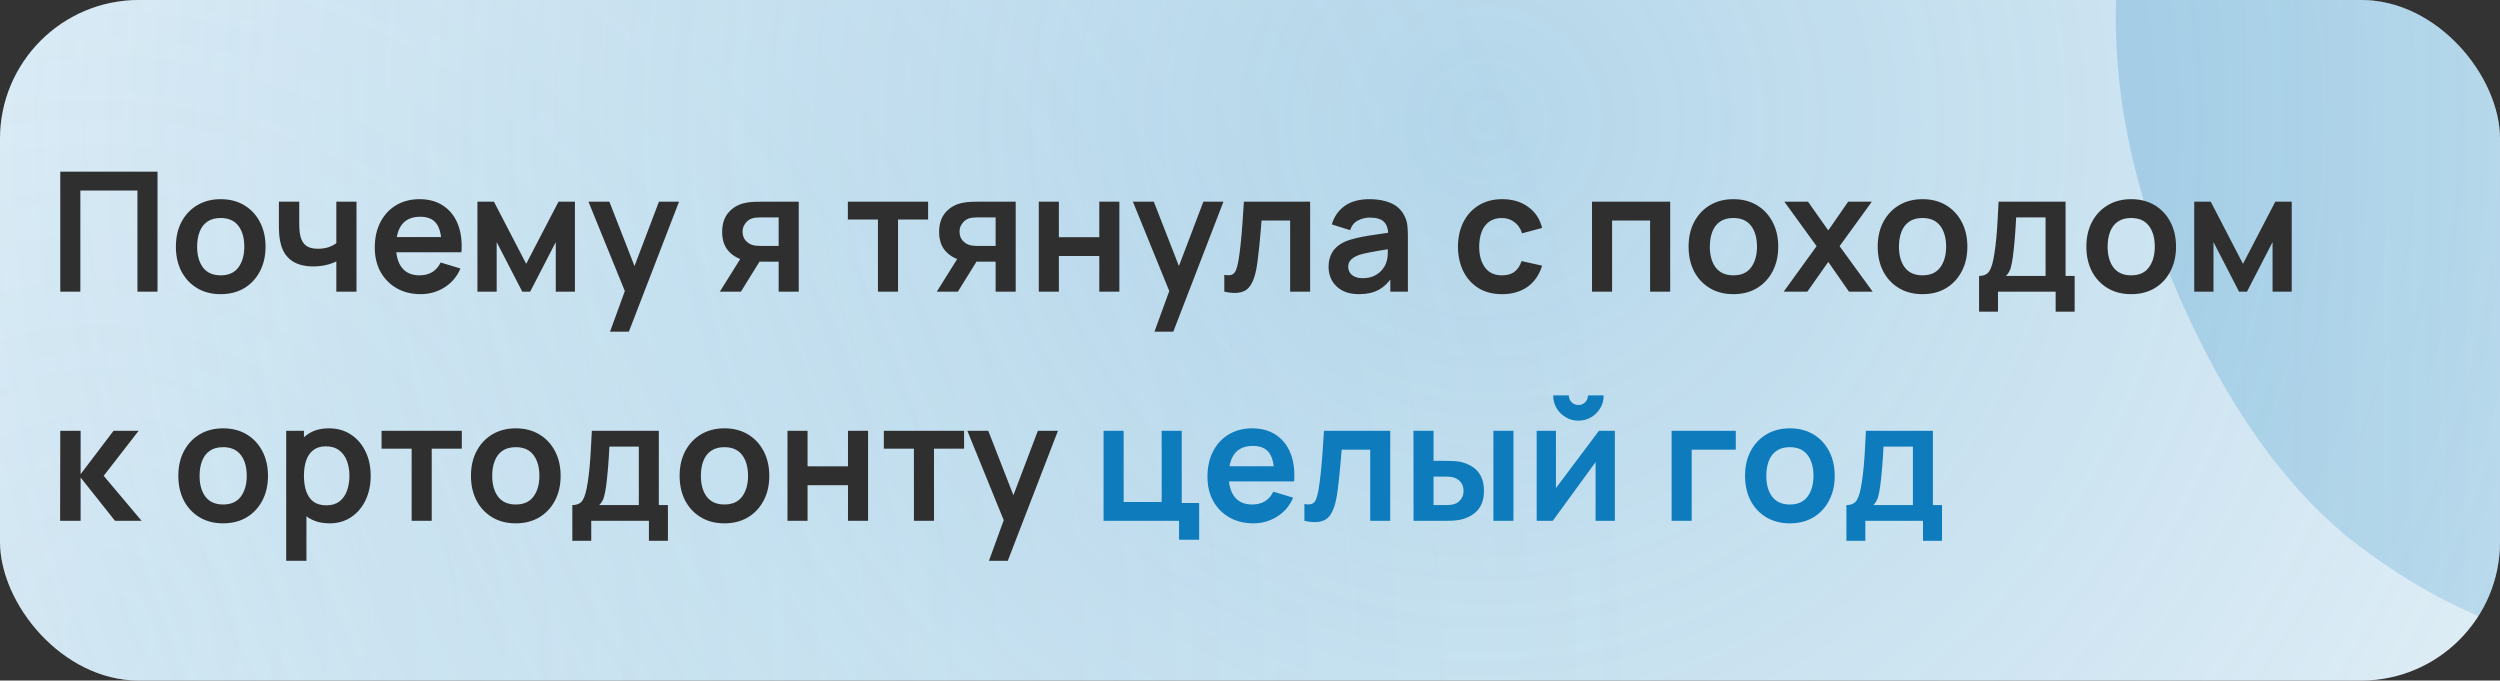
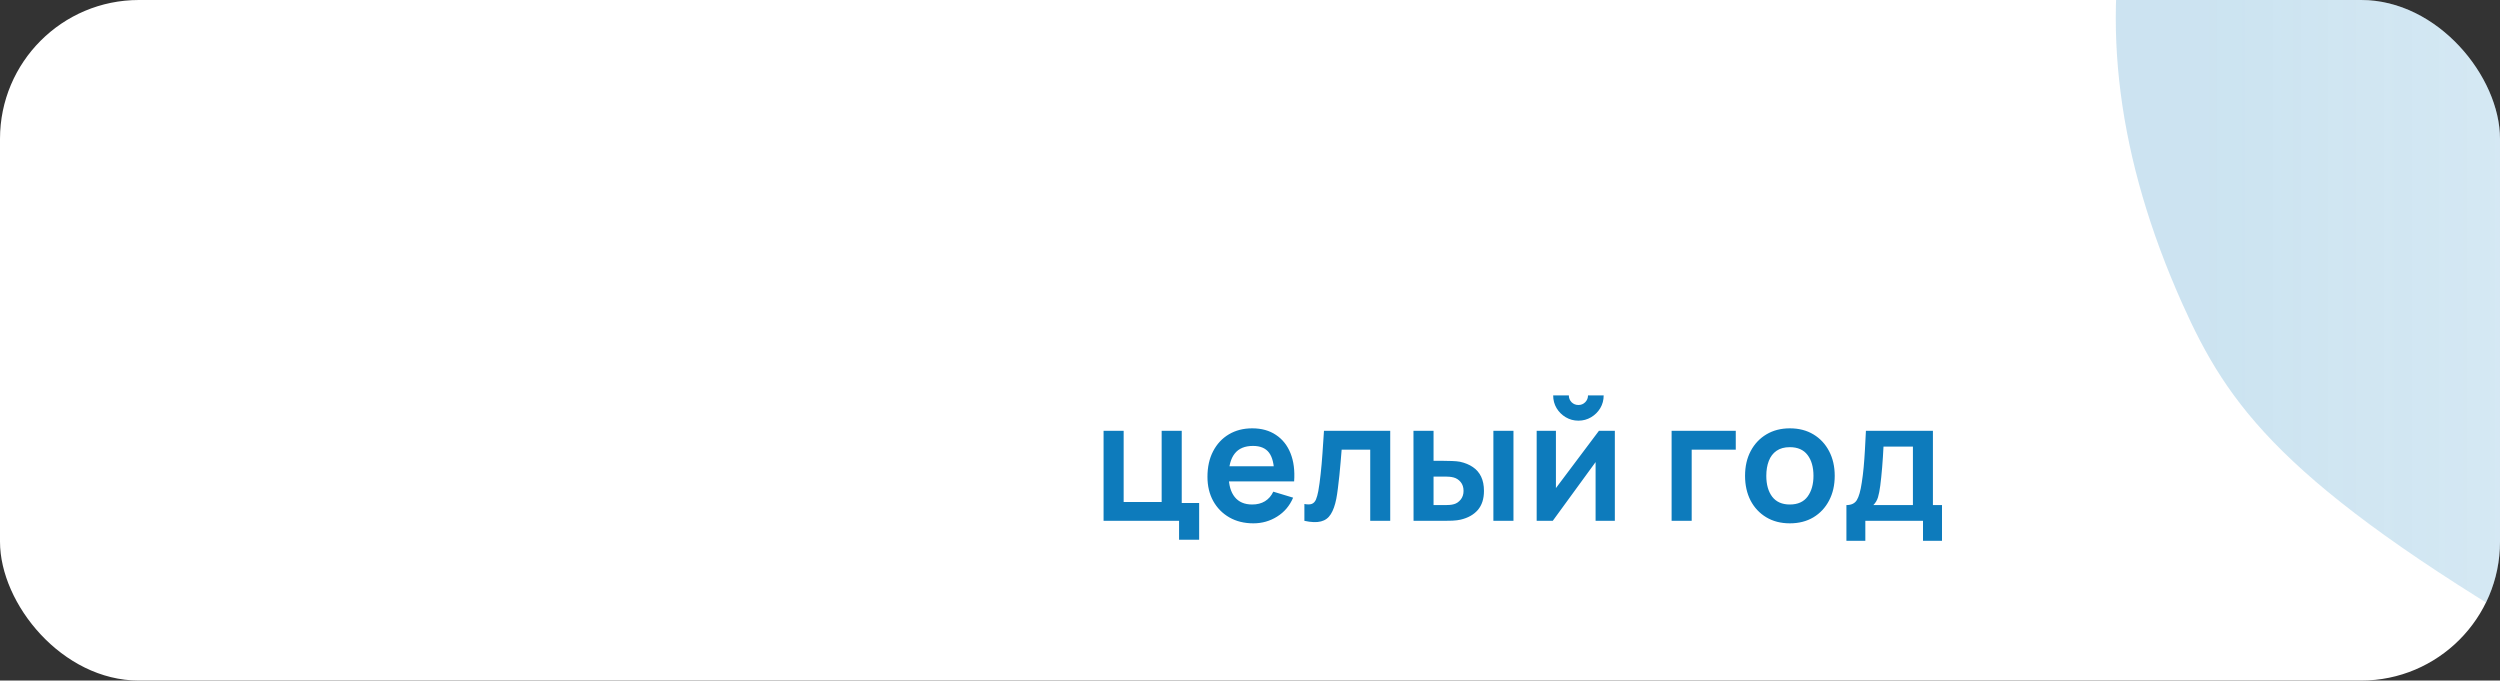
<svg xmlns="http://www.w3.org/2000/svg" width="360" height="98" viewBox="0 0 360 98" fill="none">
  <rect x="0" y="0" width="360" height="98" fill="#333333" stroke="none" />
  <g clip-path="url(#clip0_1644_53)">
    <rect width="360" height="98" rx="20" fill="white" />
-     <rect width="360" height="98" rx="20" fill="url(#paint0_radial_1644_53)" fill-opacity="0.5" />
-     <rect width="360" height="98" rx="20" fill="url(#paint1_radial_1644_53)" fill-opacity="0.5" />
-     <path d="M533.645 220.953C510.905 231.118 488.575 236.288 466.655 236.462C444.813 236.429 424.632 231.529 406.112 221.761C387.67 211.787 372.212 197.042 359.737 177.526L416.249 141.437C428.453 157.294 443.379 167.034 461.029 170.66C478.679 174.285 496.032 172.286 513.087 164.662C522.61 160.405 531.176 154.772 538.785 147.761C546.395 140.751 551.729 133.038 554.789 124.624C557.991 116.146 557.671 107.61 553.829 99.016C552.421 95.864 550.579 93.078 548.303 90.658C546.106 88.031 543.365 85.905 540.08 84.28C536.796 82.654 532.652 81.585 527.647 81.072C522.786 80.496 516.954 80.61 510.152 81.417L419.854 93.423C413.116 94.372 405.063 95.05 395.695 95.456C386.47 95.799 376.849 94.686 366.833 92.117C356.817 89.547 347.177 84.576 337.912 77.202C328.726 69.622 320.835 58.454 314.24 43.7C304.956 22.93 302.428 3.35 306.656 -15.039C310.885 -33.428 320.164 -49.864 334.494 -64.347C348.824 -78.831 366.539 -90.702 387.637 -99.961C408.943 -109.141 429.478 -113.938 449.245 -114.352C469.011 -114.767 487.518 -110.751 504.765 -102.305C521.947 -94.002 537.348 -81.294 550.967 -64.18L493.091 -25.419C486.335 -34.43 478.364 -41.007 469.179 -45.151C459.994 -49.294 450.338 -51.251 440.209 -51.02C430.223 -50.853 420.547 -48.848 411.18 -45.005C401.956 -41.225 393.934 -36.092 387.113 -29.606C380.37 -23.327 375.625 -16.393 372.878 -8.806C370.273 -1.283 370.603 6.132 373.868 13.437C376.878 20.17 381.404 24.763 387.446 27.218C393.425 29.53 400.117 30.577 407.523 30.36C414.929 30.143 422.286 29.433 429.592 28.229L489.421 19.016C498.34 17.607 508.433 16.533 519.698 15.794C530.9 14.911 542.315 15.652 553.944 18.016C565.652 20.173 576.621 25.066 586.852 32.695C597.225 40.26 605.902 51.85 612.881 67.463C620.309 84.079 623.325 100.175 621.932 115.75C620.616 131.119 615.956 145.49 607.952 158.865C599.883 172.096 589.354 184.02 576.366 194.639C563.52 205.193 549.279 213.965 533.645 220.953Z" fill="url(#paint2_linear_1644_53)" fill-opacity="0.8" />
-     <path d="M8.68 42V24.72H22.684V42H19.792V27.432H11.572V42H8.68ZM31.771 42.36C30.475 42.36 29.343 42.068 28.375 41.484C27.407 40.9 26.655 40.096 26.119 39.072C25.591 38.04 25.327 36.856 25.327 35.52C25.327 34.16 25.599 32.968 26.143 31.944C26.687 30.92 27.443 30.12 28.411 29.544C29.379 28.968 30.499 28.68 31.771 28.68C33.075 28.68 34.211 28.972 35.179 29.556C36.147 30.14 36.899 30.948 37.435 31.98C37.971 33.004 38.239 34.184 38.239 35.52C38.239 36.864 37.967 38.052 37.423 39.084C36.887 40.108 36.135 40.912 35.167 41.496C34.199 42.072 33.067 42.36 31.771 42.36ZM31.771 39.648C32.923 39.648 33.779 39.264 34.339 38.496C34.899 37.728 35.179 36.736 35.179 35.52C35.179 34.264 34.895 33.264 34.327 32.52C33.759 31.768 32.907 31.392 31.771 31.392C30.995 31.392 30.355 31.568 29.851 31.92C29.355 32.264 28.987 32.748 28.747 33.372C28.507 33.988 28.387 34.704 28.387 35.52C28.387 36.776 28.671 37.78 29.239 38.532C29.815 39.276 30.659 39.648 31.771 39.648ZM48.431 42V37.644C47.983 37.868 47.471 38.044 46.895 38.172C46.327 38.3 45.731 38.364 45.107 38.364C43.771 38.364 42.703 38.064 41.903 37.464C41.111 36.864 40.599 35.992 40.367 34.848C40.295 34.52 40.243 34.18 40.211 33.828C40.187 33.468 40.171 33.144 40.163 32.856C40.163 32.56 40.163 32.336 40.163 32.184V29.04H43.091V32.184C43.091 32.36 43.099 32.62 43.115 32.964C43.131 33.3 43.175 33.636 43.247 33.972C43.399 34.612 43.675 35.08 44.075 35.376C44.475 35.672 45.047 35.82 45.791 35.82C46.367 35.82 46.875 35.744 47.315 35.592C47.755 35.44 48.127 35.248 48.431 35.016V29.04H51.335V42H48.431ZM60.58 42.36C59.268 42.36 58.116 42.076 57.124 41.508C56.132 40.94 55.356 40.152 54.796 39.144C54.244 38.136 53.968 36.976 53.968 35.664C53.968 34.248 54.24 33.02 54.784 31.98C55.328 30.932 56.084 30.12 57.052 29.544C58.02 28.968 59.14 28.68 60.412 28.68C61.756 28.68 62.896 28.996 63.832 29.628C64.776 30.252 65.476 31.136 65.932 32.28C66.388 33.424 66.56 34.772 66.448 36.324H63.58V35.268C63.572 33.86 63.324 32.832 62.836 32.184C62.348 31.536 61.58 31.212 60.532 31.212C59.348 31.212 58.468 31.58 57.892 32.316C57.316 33.044 57.028 34.112 57.028 35.52C57.028 36.832 57.316 37.848 57.892 38.568C58.468 39.288 59.308 39.648 60.412 39.648C61.124 39.648 61.736 39.492 62.248 39.18C62.768 38.86 63.168 38.4 63.448 37.8L66.304 38.664C65.808 39.832 65.04 40.74 64 41.388C62.968 42.036 61.828 42.36 60.58 42.36ZM56.116 36.324V34.14H65.032V36.324H56.116ZM68.75 42V29.04H71.126L75.77 37.992L80.426 29.04H82.79V42H80.03V34.86L76.346 42H75.206L71.522 34.86V42H68.75ZM87.845 47.76L90.341 40.908L90.389 42.924L84.737 29.04H87.749L91.757 39.312H90.989L94.889 29.04H97.781L90.557 47.76H87.845ZM112.127 42V37.68H109.811C109.515 37.68 109.143 37.672 108.695 37.656C108.255 37.64 107.843 37.6 107.459 37.536C106.459 37.352 105.631 36.916 104.975 36.228C104.319 35.532 103.991 34.588 103.991 33.396C103.991 32.228 104.303 31.288 104.927 30.576C105.551 29.864 106.363 29.408 107.363 29.208C107.779 29.12 108.207 29.072 108.647 29.064C109.095 29.048 109.467 29.04 109.763 29.04H115.019V42H112.127ZM103.655 42L106.751 37.044H109.763L106.691 42H103.655ZM109.511 35.412H112.127V31.308H109.511C109.359 31.308 109.175 31.316 108.959 31.332C108.743 31.348 108.527 31.384 108.311 31.44C108.079 31.512 107.859 31.636 107.651 31.812C107.443 31.988 107.271 32.208 107.135 32.472C106.999 32.736 106.931 33.036 106.931 33.372C106.931 33.876 107.075 34.296 107.363 34.632C107.659 34.96 108.003 35.18 108.395 35.292C108.587 35.34 108.783 35.372 108.983 35.388C109.191 35.404 109.367 35.412 109.511 35.412ZM126.424 42V31.608H122.092V29.04H133.648V31.608H129.316V42H126.424ZM143.37 42V37.68H141.054C140.758 37.68 140.386 37.672 139.938 37.656C139.498 37.64 139.086 37.6 138.702 37.536C137.702 37.352 136.874 36.916 136.218 36.228C135.562 35.532 135.234 34.588 135.234 33.396C135.234 32.228 135.546 31.288 136.17 30.576C136.794 29.864 137.606 29.408 138.606 29.208C139.022 29.12 139.45 29.072 139.89 29.064C140.338 29.048 140.71 29.04 141.006 29.04H146.262V42H143.37ZM134.898 42L137.994 37.044H141.006L137.934 42H134.898ZM140.754 35.412H143.37V31.308H140.754C140.602 31.308 140.418 31.316 140.202 31.332C139.986 31.348 139.77 31.384 139.554 31.44C139.322 31.512 139.102 31.636 138.894 31.812C138.686 31.988 138.514 32.208 138.378 32.472C138.242 32.736 138.174 33.036 138.174 33.372C138.174 33.876 138.318 34.296 138.606 34.632C138.902 34.96 139.246 35.18 139.638 35.292C139.83 35.34 140.026 35.372 140.226 35.388C140.434 35.404 140.61 35.412 140.754 35.412ZM149.586 42V29.04H152.478V34.152H158.298V29.04H161.19V42H158.298V36.864H152.478V42H149.586ZM166.243 47.76L168.739 40.908L168.787 42.924L163.135 29.04H166.147L170.155 39.312H169.387L173.287 29.04H176.179L168.955 47.76H166.243ZM176.3 42V39.576C176.772 39.664 177.136 39.656 177.392 39.552C177.648 39.44 177.84 39.232 177.968 38.928C178.096 38.624 178.208 38.22 178.304 37.716C178.432 37.004 178.544 36.184 178.64 35.256C178.744 34.328 178.832 33.336 178.904 32.28C178.984 31.224 179.056 30.144 179.12 29.04H188.66V42H185.78V31.752H181.664C181.624 32.272 181.576 32.856 181.52 33.504C181.464 34.144 181.404 34.792 181.34 35.448C181.276 36.104 181.204 36.728 181.124 37.32C181.052 37.904 180.976 38.404 180.896 38.82C180.712 39.756 180.448 40.496 180.104 41.04C179.768 41.584 179.296 41.932 178.688 42.084C178.08 42.244 177.284 42.216 176.3 42ZM195.656 42.36C194.72 42.36 193.928 42.184 193.28 41.832C192.632 41.472 192.14 40.996 191.804 40.404C191.476 39.812 191.312 39.16 191.312 38.448C191.312 37.824 191.416 37.264 191.624 36.768C191.832 36.264 192.152 35.832 192.584 35.472C193.016 35.104 193.576 34.804 194.264 34.572C194.784 34.404 195.392 34.252 196.088 34.116C196.792 33.98 197.552 33.856 198.368 33.744C199.192 33.624 200.052 33.496 200.948 33.36L199.916 33.948C199.924 33.052 199.724 32.392 199.316 31.968C198.908 31.544 198.22 31.332 197.252 31.332C196.668 31.332 196.104 31.468 195.56 31.74C195.016 32.012 194.636 32.48 194.42 33.144L191.78 32.316C192.1 31.22 192.708 30.34 193.604 29.676C194.508 29.012 195.724 28.68 197.252 28.68C198.404 28.68 199.416 28.868 200.288 29.244C201.168 29.62 201.82 30.236 202.244 31.092C202.476 31.548 202.616 32.016 202.664 32.496C202.712 32.968 202.736 33.484 202.736 34.044V42H200.204V39.192L200.624 39.648C200.04 40.584 199.356 41.272 198.572 41.712C197.796 42.144 196.824 42.36 195.656 42.36ZM196.232 40.056C196.888 40.056 197.448 39.94 197.912 39.708C198.376 39.476 198.744 39.192 199.016 38.856C199.296 38.52 199.484 38.204 199.58 37.908C199.732 37.54 199.816 37.12 199.832 36.648C199.856 36.168 199.868 35.78 199.868 35.484L200.756 35.748C199.884 35.884 199.136 36.004 198.512 36.108C197.888 36.212 197.352 36.312 196.904 36.408C196.456 36.496 196.06 36.596 195.716 36.708C195.38 36.828 195.096 36.968 194.864 37.128C194.632 37.288 194.452 37.472 194.324 37.68C194.204 37.888 194.144 38.132 194.144 38.412C194.144 38.732 194.224 39.016 194.384 39.264C194.544 39.504 194.776 39.696 195.08 39.84C195.392 39.984 195.776 40.056 196.232 40.056ZM216.292 42.36C214.956 42.36 213.816 42.064 212.872 41.472C211.928 40.872 211.204 40.056 210.7 39.024C210.204 37.992 209.952 36.824 209.944 35.52C209.952 34.192 210.212 33.016 210.724 31.992C211.244 30.96 211.98 30.152 212.932 29.568C213.884 28.976 215.016 28.68 216.328 28.68C217.8 28.68 219.044 29.052 220.06 29.796C221.084 30.532 221.752 31.54 222.064 32.82L219.184 33.6C218.96 32.904 218.588 32.364 218.068 31.98C217.548 31.588 216.956 31.392 216.292 31.392C215.54 31.392 214.92 31.572 214.432 31.932C213.944 32.284 213.584 32.772 213.352 33.396C213.12 34.02 213.004 34.728 213.004 35.52C213.004 36.752 213.28 37.748 213.832 38.508C214.384 39.268 215.204 39.648 216.292 39.648C217.06 39.648 217.664 39.472 218.104 39.12C218.552 38.768 218.888 38.26 219.112 37.596L222.064 38.256C221.664 39.576 220.964 40.592 219.964 41.304C218.964 42.008 217.74 42.36 216.292 42.36ZM229.25 42V29.04H240.506V42H237.614V31.752H232.142V42H229.25ZM249.599 42.36C248.303 42.36 247.171 42.068 246.203 41.484C245.235 40.9 244.483 40.096 243.947 39.072C243.419 38.04 243.155 36.856 243.155 35.52C243.155 34.16 243.427 32.968 243.971 31.944C244.515 30.92 245.271 30.12 246.239 29.544C247.207 28.968 248.327 28.68 249.599 28.68C250.903 28.68 252.039 28.972 253.007 29.556C253.975 30.14 254.727 30.948 255.263 31.98C255.799 33.004 256.067 34.184 256.067 35.52C256.067 36.864 255.795 38.052 255.251 39.084C254.715 40.108 253.963 40.912 252.995 41.496C252.027 42.072 250.895 42.36 249.599 42.36ZM249.599 39.648C250.751 39.648 251.607 39.264 252.167 38.496C252.727 37.728 253.007 36.736 253.007 35.52C253.007 34.264 252.723 33.264 252.155 32.52C251.587 31.768 250.735 31.392 249.599 31.392C248.823 31.392 248.183 31.568 247.679 31.92C247.183 32.264 246.815 32.748 246.575 33.372C246.335 33.988 246.215 34.704 246.215 35.52C246.215 36.776 246.499 37.78 247.067 38.532C247.643 39.276 248.487 39.648 249.599 39.648ZM256.849 42L261.589 35.448L256.945 29.04H260.353L263.269 33.18L266.137 29.04H269.545L264.901 35.448L269.665 42H266.257L263.269 37.716L260.257 42H256.849ZM276.834 42.36C275.538 42.36 274.406 42.068 273.438 41.484C272.47 40.9 271.718 40.096 271.182 39.072C270.654 38.04 270.39 36.856 270.39 35.52C270.39 34.16 270.662 32.968 271.206 31.944C271.75 30.92 272.506 30.12 273.474 29.544C274.442 28.968 275.562 28.68 276.834 28.68C278.138 28.68 279.274 28.972 280.242 29.556C281.21 30.14 281.962 30.948 282.498 31.98C283.034 33.004 283.302 34.184 283.302 35.52C283.302 36.864 283.03 38.052 282.486 39.084C281.95 40.108 281.198 40.912 280.23 41.496C279.262 42.072 278.13 42.36 276.834 42.36ZM276.834 39.648C277.986 39.648 278.842 39.264 279.402 38.496C279.962 37.728 280.242 36.736 280.242 35.52C280.242 34.264 279.958 33.264 279.39 32.52C278.822 31.768 277.97 31.392 276.834 31.392C276.058 31.392 275.418 31.568 274.914 31.92C274.418 32.264 274.05 32.748 273.81 33.372C273.57 33.988 273.45 34.704 273.45 35.52C273.45 36.776 273.734 37.78 274.302 38.532C274.878 39.276 275.722 39.648 276.834 39.648ZM284.986 44.88V39.732C285.69 39.732 286.19 39.492 286.486 39.012C286.782 38.532 287.018 37.7 287.194 36.516C287.306 35.812 287.398 35.068 287.47 34.284C287.542 33.5 287.602 32.672 287.65 31.8C287.706 30.928 287.754 30.008 287.794 29.04H297.442V39.732H298.75V44.88H296.014V42H287.71V44.88H284.986ZM288.862 39.732H294.562V31.308H290.326C290.302 31.788 290.274 32.28 290.242 32.784C290.21 33.28 290.174 33.776 290.134 34.272C290.094 34.768 290.05 35.244 290.002 35.7C289.962 36.148 289.914 36.564 289.858 36.948C289.77 37.62 289.662 38.172 289.534 38.604C289.406 39.036 289.182 39.412 288.862 39.732ZM306.881 42.36C305.585 42.36 304.453 42.068 303.485 41.484C302.517 40.9 301.765 40.096 301.229 39.072C300.701 38.04 300.437 36.856 300.437 35.52C300.437 34.16 300.709 32.968 301.253 31.944C301.797 30.92 302.553 30.12 303.521 29.544C304.489 28.968 305.609 28.68 306.881 28.68C308.185 28.68 309.321 28.972 310.289 29.556C311.257 30.14 312.009 30.948 312.545 31.98C313.081 33.004 313.349 34.184 313.349 35.52C313.349 36.864 313.077 38.052 312.533 39.084C311.997 40.108 311.245 40.912 310.277 41.496C309.309 42.072 308.177 42.36 306.881 42.36ZM306.881 39.648C308.033 39.648 308.889 39.264 309.449 38.496C310.009 37.728 310.289 36.736 310.289 35.52C310.289 34.264 310.005 33.264 309.437 32.52C308.869 31.768 308.017 31.392 306.881 31.392C306.105 31.392 305.465 31.568 304.961 31.92C304.465 32.264 304.097 32.748 303.857 33.372C303.617 33.988 303.497 34.704 303.497 35.52C303.497 36.776 303.781 37.78 304.349 38.532C304.925 39.276 305.769 39.648 306.881 39.648ZM315.969 42V29.04H318.345L322.989 37.992L327.645 29.04H330.009V42H327.249V34.86L323.565 42H322.425L318.741 34.86V42H315.969ZM8.656 75L8.68 62.04H11.608V68.28L16.348 62.04H19.96L14.932 68.52L20.392 75H16.564L11.608 68.76V75H8.656ZM32.123 75.36C30.827 75.36 29.695 75.068 28.727 74.484C27.759 73.9 27.007 73.096 26.471 72.072C25.943 71.04 25.679 69.856 25.679 68.52C25.679 67.16 25.951 65.968 26.495 64.944C27.039 63.92 27.795 63.12 28.763 62.544C29.731 61.968 30.851 61.68 32.123 61.68C33.427 61.68 34.563 61.972 35.531 62.556C36.499 63.14 37.251 63.948 37.787 64.98C38.323 66.004 38.591 67.184 38.591 68.52C38.591 69.864 38.319 71.052 37.775 72.084C37.239 73.108 36.487 73.912 35.519 74.496C34.551 75.072 33.419 75.36 32.123 75.36ZM32.123 72.648C33.275 72.648 34.131 72.264 34.691 71.496C35.251 70.728 35.531 69.736 35.531 68.52C35.531 67.264 35.247 66.264 34.679 65.52C34.111 64.768 33.259 64.392 32.123 64.392C31.347 64.392 30.707 64.568 30.203 64.92C29.707 65.264 29.339 65.748 29.099 66.372C28.859 66.988 28.739 67.704 28.739 68.52C28.739 69.776 29.023 70.78 29.591 71.532C30.167 72.276 31.011 72.648 32.123 72.648ZM47.463 75.36C46.199 75.36 45.139 75.06 44.283 74.46C43.427 73.86 42.783 73.044 42.351 72.012C41.919 70.972 41.703 69.808 41.703 68.52C41.703 67.216 41.919 66.048 42.351 65.016C42.783 63.984 43.415 63.172 44.247 62.58C45.087 61.98 46.123 61.68 47.355 61.68C48.579 61.68 49.639 61.98 50.535 62.58C51.439 63.172 52.139 63.984 52.635 65.016C53.131 66.04 53.379 67.208 53.379 68.52C53.379 69.816 53.135 70.98 52.647 72.012C52.159 73.044 51.471 73.86 50.583 74.46C49.695 75.06 48.655 75.36 47.463 75.36ZM41.211 80.76V62.04H43.767V71.136H44.127V80.76H41.211ZM47.019 72.768C47.771 72.768 48.391 72.58 48.879 72.204C49.367 71.828 49.727 71.32 49.959 70.68C50.199 70.032 50.319 69.312 50.319 68.52C50.319 67.736 50.199 67.024 49.959 66.384C49.719 65.736 49.347 65.224 48.843 64.848C48.339 64.464 47.699 64.272 46.923 64.272C46.187 64.272 45.587 64.452 45.123 64.812C44.659 65.164 44.315 65.66 44.091 66.3C43.875 66.932 43.767 67.672 43.767 68.52C43.767 69.36 43.875 70.1 44.091 70.74C44.315 71.38 44.663 71.88 45.135 72.24C45.615 72.592 46.243 72.768 47.019 72.768ZM59.276 75V64.608H54.944V62.04H66.5V64.608H62.168V75H59.276ZM74.263 75.36C72.967 75.36 71.835 75.068 70.867 74.484C69.899 73.9 69.147 73.096 68.611 72.072C68.083 71.04 67.819 69.856 67.819 68.52C67.819 67.16 68.091 65.968 68.635 64.944C69.179 63.92 69.935 63.12 70.903 62.544C71.871 61.968 72.991 61.68 74.263 61.68C75.567 61.68 76.703 61.972 77.671 62.556C78.639 63.14 79.391 63.948 79.927 64.98C80.463 66.004 80.731 67.184 80.731 68.52C80.731 69.864 80.459 71.052 79.915 72.084C79.379 73.108 78.627 73.912 77.659 74.496C76.691 75.072 75.559 75.36 74.263 75.36ZM74.263 72.648C75.415 72.648 76.271 72.264 76.831 71.496C77.391 70.728 77.671 69.736 77.671 68.52C77.671 67.264 77.387 66.264 76.819 65.52C76.251 64.768 75.399 64.392 74.263 64.392C73.487 64.392 72.847 64.568 72.343 64.92C71.847 65.264 71.479 65.748 71.239 66.372C70.999 66.988 70.879 67.704 70.879 68.52C70.879 69.776 71.163 70.78 71.731 71.532C72.307 72.276 73.151 72.648 74.263 72.648ZM82.415 77.88V72.732C83.119 72.732 83.619 72.492 83.915 72.012C84.211 71.532 84.447 70.7 84.623 69.516C84.735 68.812 84.827 68.068 84.899 67.284C84.971 66.5 85.031 65.672 85.079 64.8C85.135 63.928 85.183 63.008 85.223 62.04H94.871V72.732H96.179V77.88H93.443V75H85.139V77.88H82.415ZM86.291 72.732H91.991V64.308H87.755C87.731 64.788 87.703 65.28 87.671 65.784C87.639 66.28 87.603 66.776 87.563 67.272C87.523 67.768 87.479 68.244 87.431 68.7C87.391 69.148 87.343 69.564 87.287 69.948C87.199 70.62 87.091 71.172 86.963 71.604C86.835 72.036 86.611 72.412 86.291 72.732ZM104.31 75.36C103.014 75.36 101.882 75.068 100.914 74.484C99.946 73.9 99.194 73.096 98.658 72.072C98.13 71.04 97.866 69.856 97.866 68.52C97.866 67.16 98.138 65.968 98.682 64.944C99.226 63.92 99.982 63.12 100.95 62.544C101.918 61.968 103.038 61.68 104.31 61.68C105.614 61.68 106.75 61.972 107.718 62.556C108.686 63.14 109.438 63.948 109.974 64.98C110.51 66.004 110.778 67.184 110.778 68.52C110.778 69.864 110.506 71.052 109.962 72.084C109.426 73.108 108.674 73.912 107.706 74.496C106.738 75.072 105.606 75.36 104.31 75.36ZM104.31 72.648C105.462 72.648 106.318 72.264 106.878 71.496C107.438 70.728 107.718 69.736 107.718 68.52C107.718 67.264 107.434 66.264 106.866 65.52C106.298 64.768 105.446 64.392 104.31 64.392C103.534 64.392 102.894 64.568 102.39 64.92C101.894 65.264 101.526 65.748 101.286 66.372C101.046 66.988 100.926 67.704 100.926 68.52C100.926 69.776 101.21 70.78 101.778 71.532C102.354 72.276 103.198 72.648 104.31 72.648ZM113.398 75V62.04H116.29V67.152H122.11V62.04H125.002V75H122.11V69.864H116.29V75H113.398ZM131.604 75V64.608H127.272V62.04H138.828V64.608H134.496V75H131.604ZM142.407 80.76L144.903 73.908L144.951 75.924L139.299 62.04H142.311L146.319 72.312H145.551L149.451 62.04H152.343L145.119 80.76H142.407Z" fill="#2F2F2F" />
+     <path d="M533.645 220.953C510.905 231.118 488.575 236.288 466.655 236.462C444.813 236.429 424.632 231.529 406.112 221.761C387.67 211.787 372.212 197.042 359.737 177.526L416.249 141.437C428.453 157.294 443.379 167.034 461.029 170.66C478.679 174.285 496.032 172.286 513.087 164.662C522.61 160.405 531.176 154.772 538.785 147.761C546.395 140.751 551.729 133.038 554.789 124.624C557.991 116.146 557.671 107.61 553.829 99.016C552.421 95.864 550.579 93.078 548.303 90.658C546.106 88.031 543.365 85.905 540.08 84.28C536.796 82.654 532.652 81.585 527.647 81.072C522.786 80.496 516.954 80.61 510.152 81.417L419.854 93.423C413.116 94.372 405.063 95.05 395.695 95.456C386.47 95.799 376.849 94.686 366.833 92.117C328.726 69.622 320.835 58.454 314.24 43.7C304.956 22.93 302.428 3.35 306.656 -15.039C310.885 -33.428 320.164 -49.864 334.494 -64.347C348.824 -78.831 366.539 -90.702 387.637 -99.961C408.943 -109.141 429.478 -113.938 449.245 -114.352C469.011 -114.767 487.518 -110.751 504.765 -102.305C521.947 -94.002 537.348 -81.294 550.967 -64.18L493.091 -25.419C486.335 -34.43 478.364 -41.007 469.179 -45.151C459.994 -49.294 450.338 -51.251 440.209 -51.02C430.223 -50.853 420.547 -48.848 411.18 -45.005C401.956 -41.225 393.934 -36.092 387.113 -29.606C380.37 -23.327 375.625 -16.393 372.878 -8.806C370.273 -1.283 370.603 6.132 373.868 13.437C376.878 20.17 381.404 24.763 387.446 27.218C393.425 29.53 400.117 30.577 407.523 30.36C414.929 30.143 422.286 29.433 429.592 28.229L489.421 19.016C498.34 17.607 508.433 16.533 519.698 15.794C530.9 14.911 542.315 15.652 553.944 18.016C565.652 20.173 576.621 25.066 586.852 32.695C597.225 40.26 605.902 51.85 612.881 67.463C620.309 84.079 623.325 100.175 621.932 115.75C620.616 131.119 615.956 145.49 607.952 158.865C599.883 172.096 589.354 184.02 576.366 194.639C563.52 205.193 549.279 213.965 533.645 220.953Z" fill="url(#paint2_linear_1644_53)" fill-opacity="0.8" />
    <path d="M169.786 77.724V75H158.914V62.04H161.806V72.288H167.278V62.04H170.17V72.432H172.678V77.724H169.786ZM180.486 75.36C179.174 75.36 178.022 75.076 177.03 74.508C176.038 73.94 175.262 73.152 174.702 72.144C174.15 71.136 173.874 69.976 173.874 68.664C173.874 67.248 174.146 66.02 174.69 64.98C175.234 63.932 175.99 63.12 176.958 62.544C177.926 61.968 179.046 61.68 180.318 61.68C181.662 61.68 182.802 61.996 183.738 62.628C184.682 63.252 185.382 64.136 185.838 65.28C186.294 66.424 186.466 67.772 186.354 69.324H183.486V68.268C183.478 66.86 183.23 65.832 182.742 65.184C182.254 64.536 181.486 64.212 180.438 64.212C179.254 64.212 178.374 64.58 177.798 65.316C177.222 66.044 176.934 67.112 176.934 68.52C176.934 69.832 177.222 70.848 177.798 71.568C178.374 72.288 179.214 72.648 180.318 72.648C181.03 72.648 181.642 72.492 182.154 72.18C182.674 71.86 183.074 71.4 183.354 70.8L186.21 71.664C185.714 72.832 184.946 73.74 183.906 74.388C182.874 75.036 181.734 75.36 180.486 75.36ZM176.022 69.324V67.14H184.938V69.324H176.022ZM187.832 75V72.576C188.304 72.664 188.668 72.656 188.924 72.552C189.18 72.44 189.372 72.232 189.5 71.928C189.628 71.624 189.74 71.22 189.836 70.716C189.964 70.004 190.076 69.184 190.172 68.256C190.276 67.328 190.364 66.336 190.436 65.28C190.516 64.224 190.588 63.144 190.652 62.04H200.192V75H197.312V64.752H193.196C193.156 65.272 193.108 65.856 193.052 66.504C192.996 67.144 192.936 67.792 192.872 68.448C192.808 69.104 192.736 69.728 192.656 70.32C192.584 70.904 192.508 71.404 192.428 71.82C192.244 72.756 191.98 73.496 191.636 74.04C191.3 74.584 190.828 74.932 190.22 75.084C189.612 75.244 188.816 75.216 187.832 75ZM203.551 75L203.539 62.04H206.431V66.36H207.883C208.243 66.36 208.647 66.368 209.095 66.384C209.551 66.4 209.931 66.436 210.235 66.492C210.963 66.652 211.583 66.908 212.095 67.26C212.615 67.612 213.011 68.072 213.283 68.64C213.555 69.208 213.691 69.892 213.691 70.692C213.691 71.836 213.395 72.752 212.803 73.44C212.211 74.12 211.383 74.584 210.319 74.832C210.007 74.904 209.619 74.952 209.155 74.976C208.691 74.992 208.279 75 207.919 75H203.551ZM206.431 72.732H208.171C208.347 72.732 208.543 72.724 208.759 72.708C208.975 72.692 209.179 72.656 209.371 72.6C209.731 72.504 210.051 72.288 210.331 71.952C210.611 71.608 210.751 71.188 210.751 70.692C210.751 70.172 210.611 69.744 210.331 69.408C210.051 69.072 209.707 68.852 209.299 68.748C209.107 68.7 208.911 68.668 208.711 68.652C208.519 68.636 208.339 68.628 208.171 68.628H206.431V72.732ZM215.047 75V62.04H217.939V75H215.047ZM227.293 60.576C226.629 60.576 226.021 60.412 225.469 60.084C224.917 59.756 224.477 59.32 224.149 58.776C223.821 58.224 223.657 57.612 223.657 56.94H225.913C225.913 57.324 226.045 57.652 226.309 57.924C226.581 58.188 226.909 58.32 227.293 58.32C227.677 58.32 228.001 58.188 228.265 57.924C228.537 57.652 228.673 57.324 228.673 56.94H230.929C230.929 57.612 230.765 58.224 230.437 58.776C230.109 59.32 229.669 59.756 229.117 60.084C228.565 60.412 227.957 60.576 227.293 60.576ZM232.537 62.04V75H229.765V66.54L223.597 75H221.281V62.04H224.053V70.284L230.245 62.04H232.537ZM240.711 75V62.04H249.951V64.752H243.603V75H240.711ZM257.732 75.36C256.436 75.36 255.304 75.068 254.336 74.484C253.368 73.9 252.616 73.096 252.08 72.072C251.552 71.04 251.288 69.856 251.288 68.52C251.288 67.16 251.56 65.968 252.104 64.944C252.648 63.92 253.404 63.12 254.372 62.544C255.34 61.968 256.46 61.68 257.732 61.68C259.036 61.68 260.172 61.972 261.14 62.556C262.108 63.14 262.86 63.948 263.396 64.98C263.932 66.004 264.2 67.184 264.2 68.52C264.2 69.864 263.928 71.052 263.384 72.084C262.848 73.108 262.096 73.912 261.128 74.496C260.16 75.072 259.028 75.36 257.732 75.36ZM257.732 72.648C258.884 72.648 259.74 72.264 260.3 71.496C260.86 70.728 261.14 69.736 261.14 68.52C261.14 67.264 260.856 66.264 260.288 65.52C259.72 64.768 258.868 64.392 257.732 64.392C256.956 64.392 256.316 64.568 255.812 64.92C255.316 65.264 254.948 65.748 254.708 66.372C254.468 66.988 254.348 67.704 254.348 68.52C254.348 69.776 254.632 70.78 255.2 71.532C255.776 72.276 256.62 72.648 257.732 72.648ZM265.884 77.88V72.732C266.588 72.732 267.088 72.492 267.384 72.012C267.68 71.532 267.916 70.7 268.092 69.516C268.204 68.812 268.296 68.068 268.368 67.284C268.44 66.5 268.5 65.672 268.548 64.8C268.604 63.928 268.652 63.008 268.692 62.04H278.34V72.732H279.648V77.88H276.912V75H268.608V77.88H265.884ZM269.76 72.732H275.46V64.308H271.224C271.2 64.788 271.172 65.28 271.14 65.784C271.108 66.28 271.072 66.776 271.032 67.272C270.992 67.768 270.948 68.244 270.9 68.7C270.86 69.148 270.812 69.564 270.756 69.948C270.668 70.62 270.56 71.172 270.432 71.604C270.304 72.036 270.08 72.412 269.76 72.732Z" fill="#0D7BBC" />
  </g>
  <defs>
    <radialGradient id="paint0_radial_1644_53" cx="0" cy="0" r="1" gradientUnits="userSpaceOnUse" gradientTransform="translate(17.28 91.172) rotate(-33.304) scale(216.518 222.354)">
      <stop stop-color="#288BC3" stop-opacity="0.27" />
      <stop offset="1" stop-color="#288BC3" stop-opacity="0" />
    </radialGradient>
    <radialGradient id="paint1_radial_1644_53" cx="0" cy="0" r="1" gradientUnits="userSpaceOnUse" gradientTransform="translate(214.08 17.27) rotate(10.759) scale(301.215 300.437)">
      <stop stop-color="#288BC3" stop-opacity="0.69" />
      <stop offset="1" stop-color="#288BC3" stop-opacity="0" />
    </radialGradient>
    <linearGradient id="paint2_linear_1644_53" x1="316.5" y1="52.5" x2="561" y2="52.5" gradientUnits="userSpaceOnUse">
      <stop stop-color="#288BC3" stop-opacity="0.3" />
      <stop offset="1" stop-color="#288BC3" stop-opacity="0" />
    </linearGradient>
    <clipPath id="clip0_1644_53">
      <rect width="360" height="98" rx="20" fill="white" />
    </clipPath>
  </defs>
</svg>